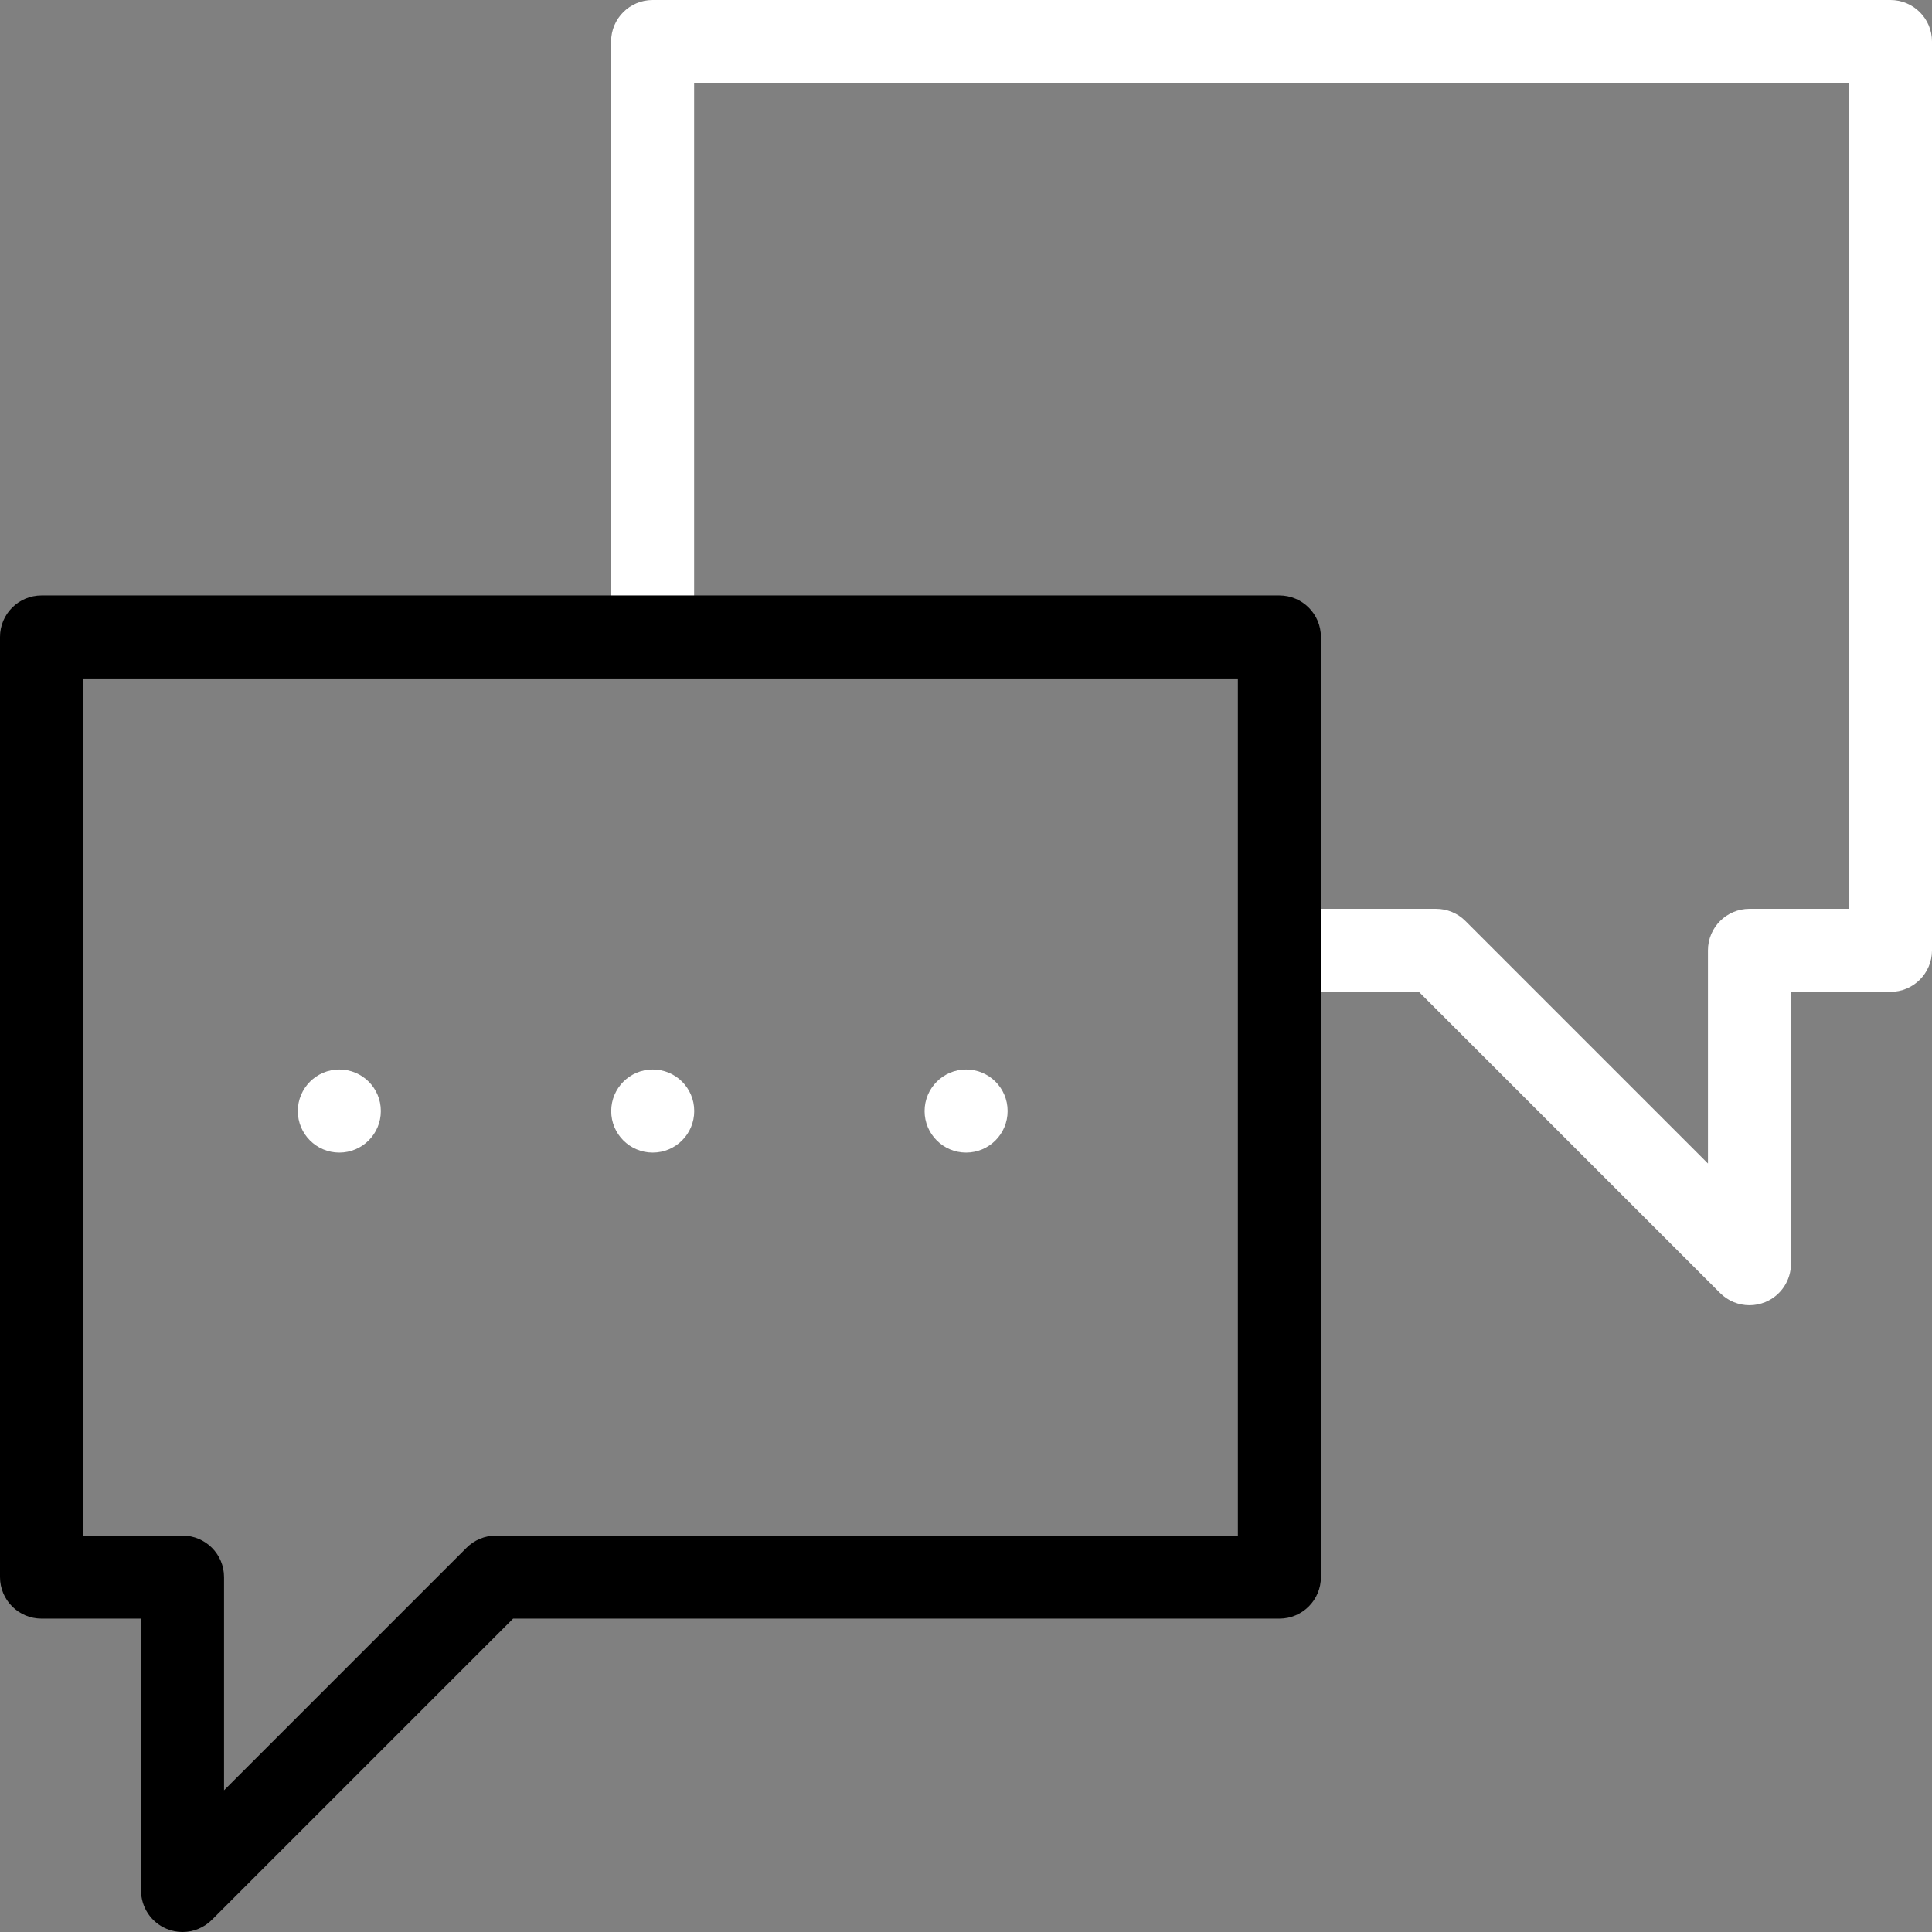
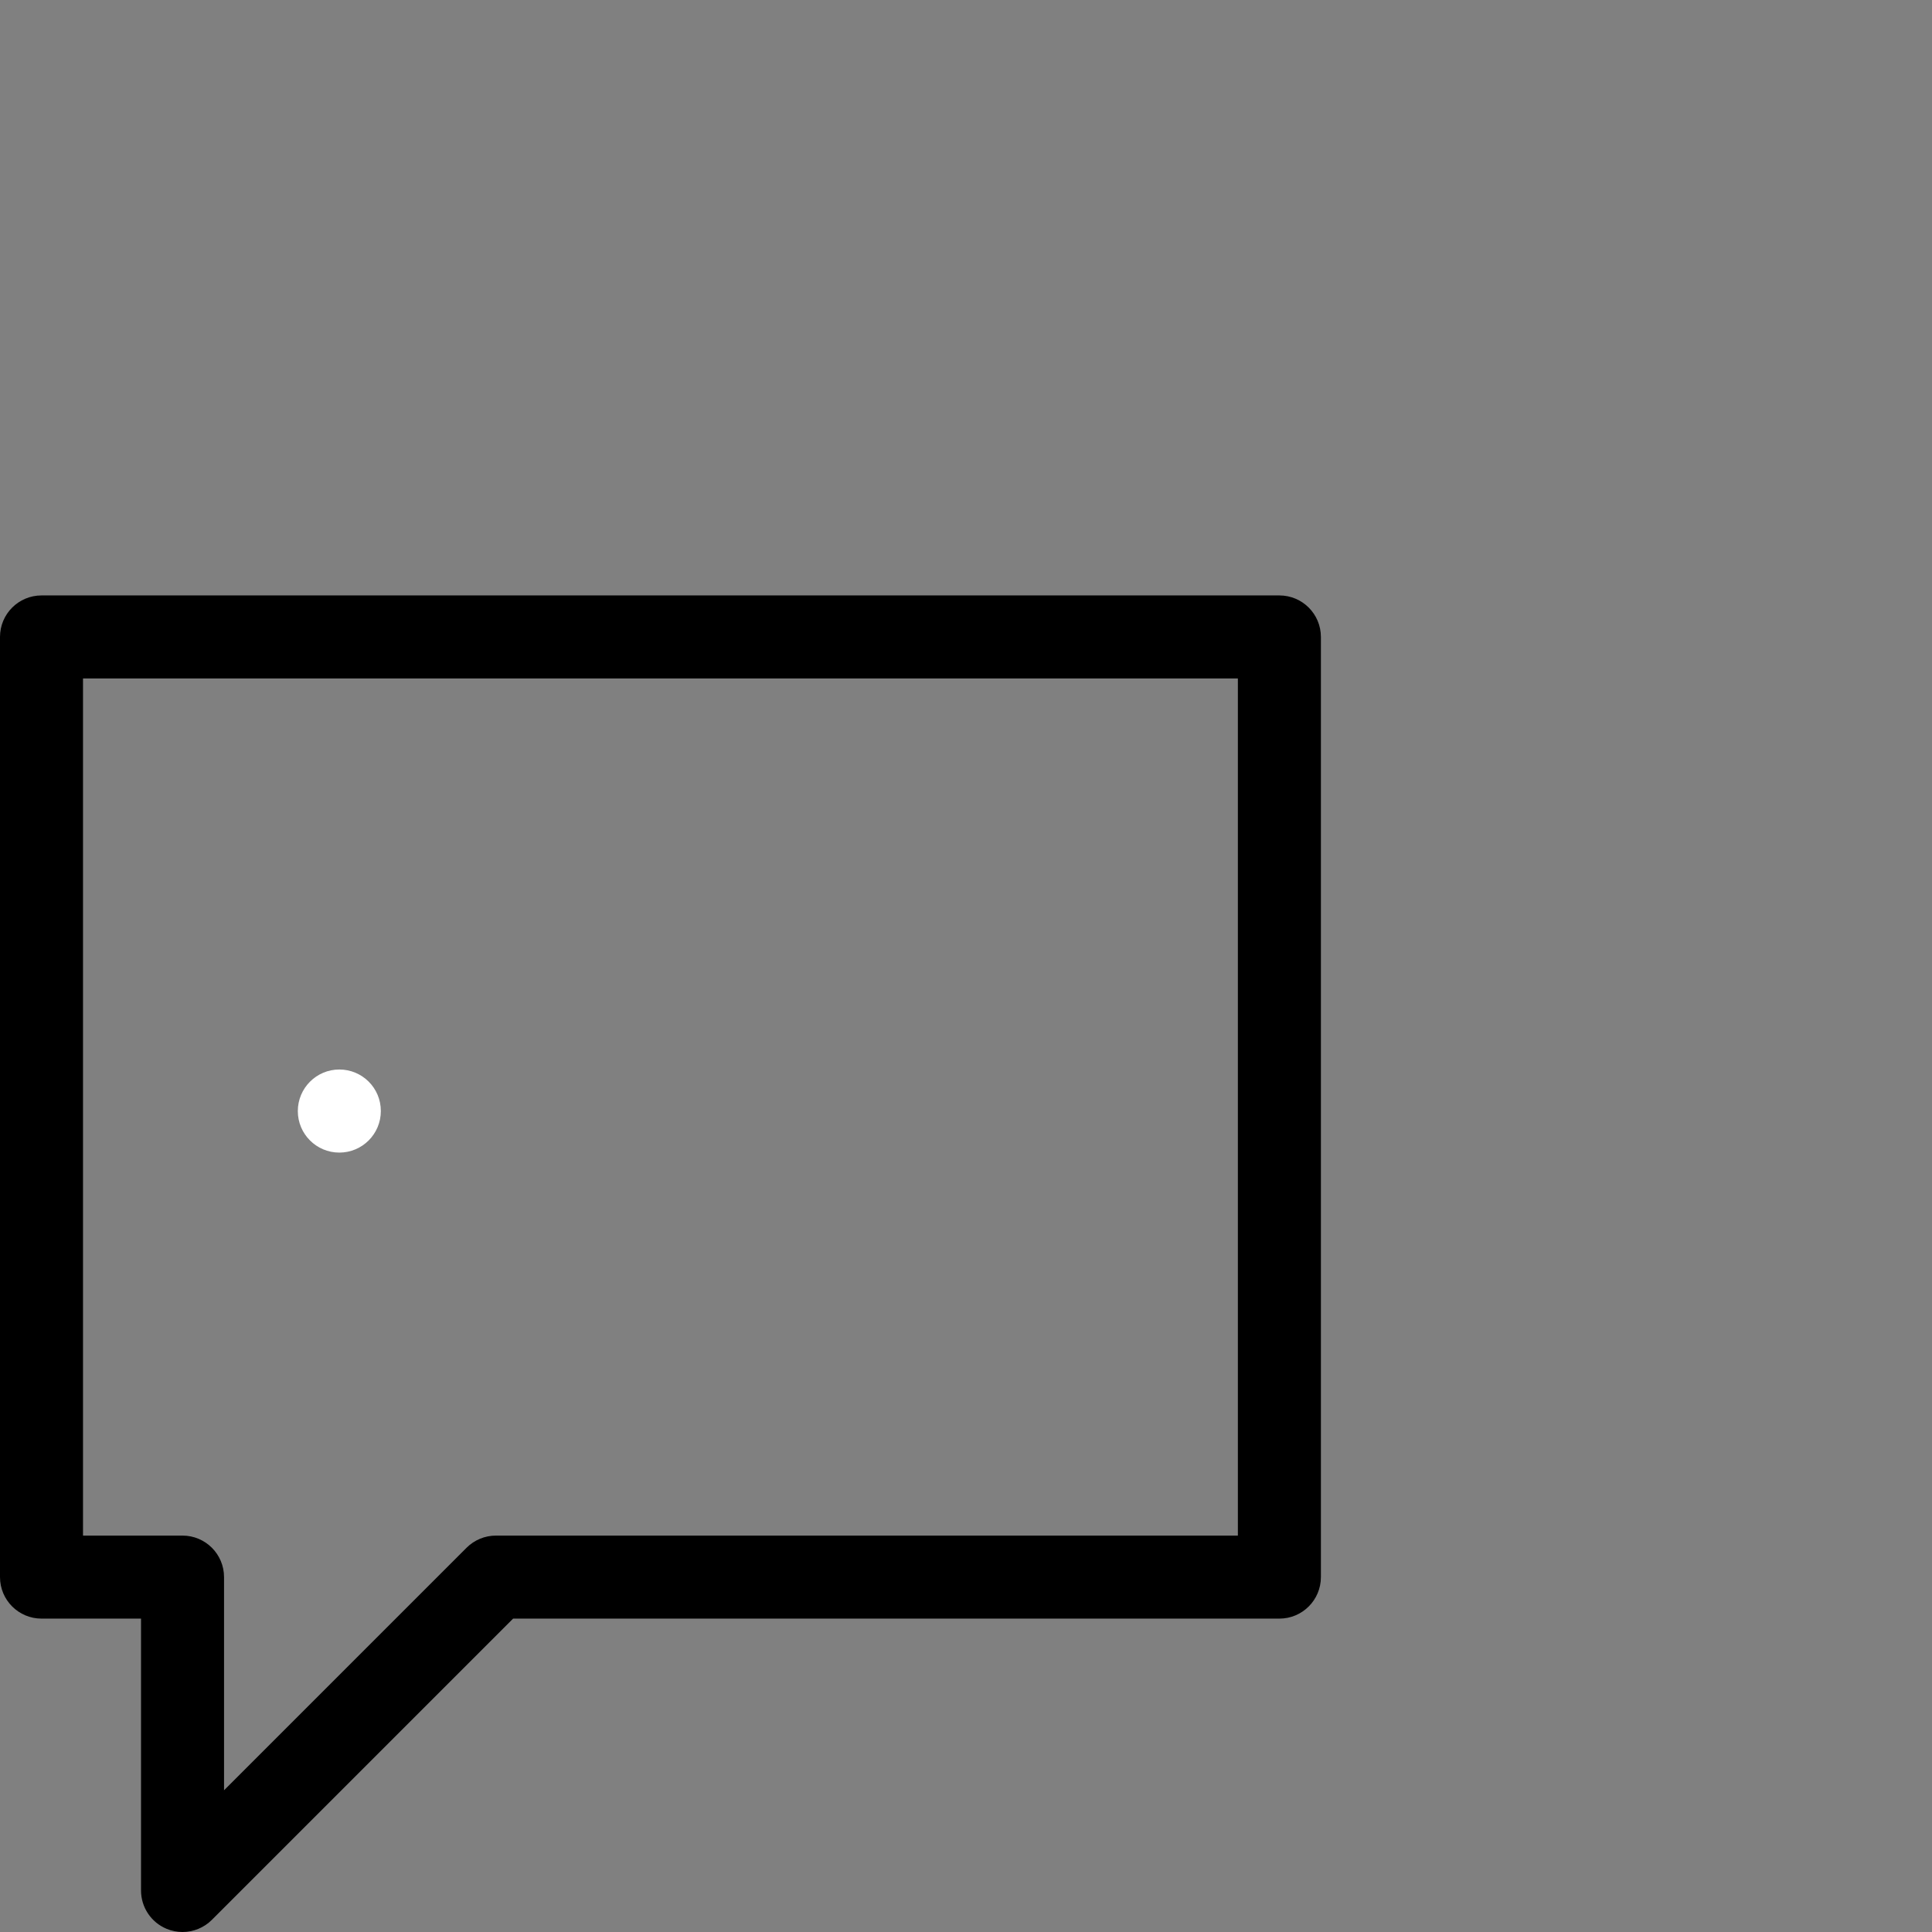
<svg xmlns="http://www.w3.org/2000/svg" version="1.1" id="Capa_1" x="0px" y="0px" viewBox="0 0 512 512" style="enable-background:new 0 0 512 512;" xml:space="preserve" width="512" height="512">
  <rect x="0" y="0" width="512" height="512" fill="#808080" stroke="none" />
  <g id="Chat_6_">
-     <path style="fill:#ffffff;" d="M463.63,345.899c-2.862,0-5.676-1.118-7.78-3.222l-79.829-79.829h-36.969v-22h41.525   c2.917,0,5.715,1.159,7.778,3.222l64.272,64.273v-56.495c0-6.075,4.925-11,11-11H490V22H183.949v146.797h-22V11   c0-6.075,4.925-11,11-11H501c6.075,0,11,4.925,11,11v240.848c0,6.075-4.925,11-11,11h-26.372v72.051c0,4.449-2.68,8.46-6.79,10.163   C466.477,345.625,465.047,345.898,463.63,345.899z" />
-     <path style="fill:#ffffff;" d="M172.976,305.448c-6.075,0-11-4.925-11-11c0-6.075,4.925-11.019,11-11.019s11,4.906,11,10.982v0.037   C183.976,300.523,179.051,305.448,172.976,305.448z" />
-     <path style="fill:#ffffff;" d="M256.027,305.448c-6.075,0-11-4.925-11-11c0-6.075,4.925-11.019,11-11.019   c6.075,0,11,4.906,11,10.982v0.037C267.027,300.523,262.102,305.448,256.027,305.448z" />
    <path style="fill:#ffffff;" d="M89.925,305.448c-6.075,0-11-4.925-11-11c0-6.075,4.925-11.019,11-11.019   c6.075,0,11,4.906,11,10.982v0.037C100.925,300.523,96,305.448,89.925,305.448z" />
    <path d="M48.37,512c-1.417,0-2.846-0.274-4.207-0.838c-4.11-1.703-6.79-5.713-6.79-10.163v-72.051H11c-6.075,0-11-4.925-11-11   V168.797c0-6.075,4.925-11,11-11h328.052c6.075,0,11,4.925,11,11v249.152c0,6.075-4.925,11-11,11H135.981l-79.829,79.829   C54.047,510.882,51.234,512,48.37,512z M22,406.949h26.373c6.075,0,11,4.925,11,11v56.495l64.272-64.273   c2.063-2.062,4.861-3.222,7.778-3.222h196.628V179.797H22V406.949z" />
  </g>
</svg>